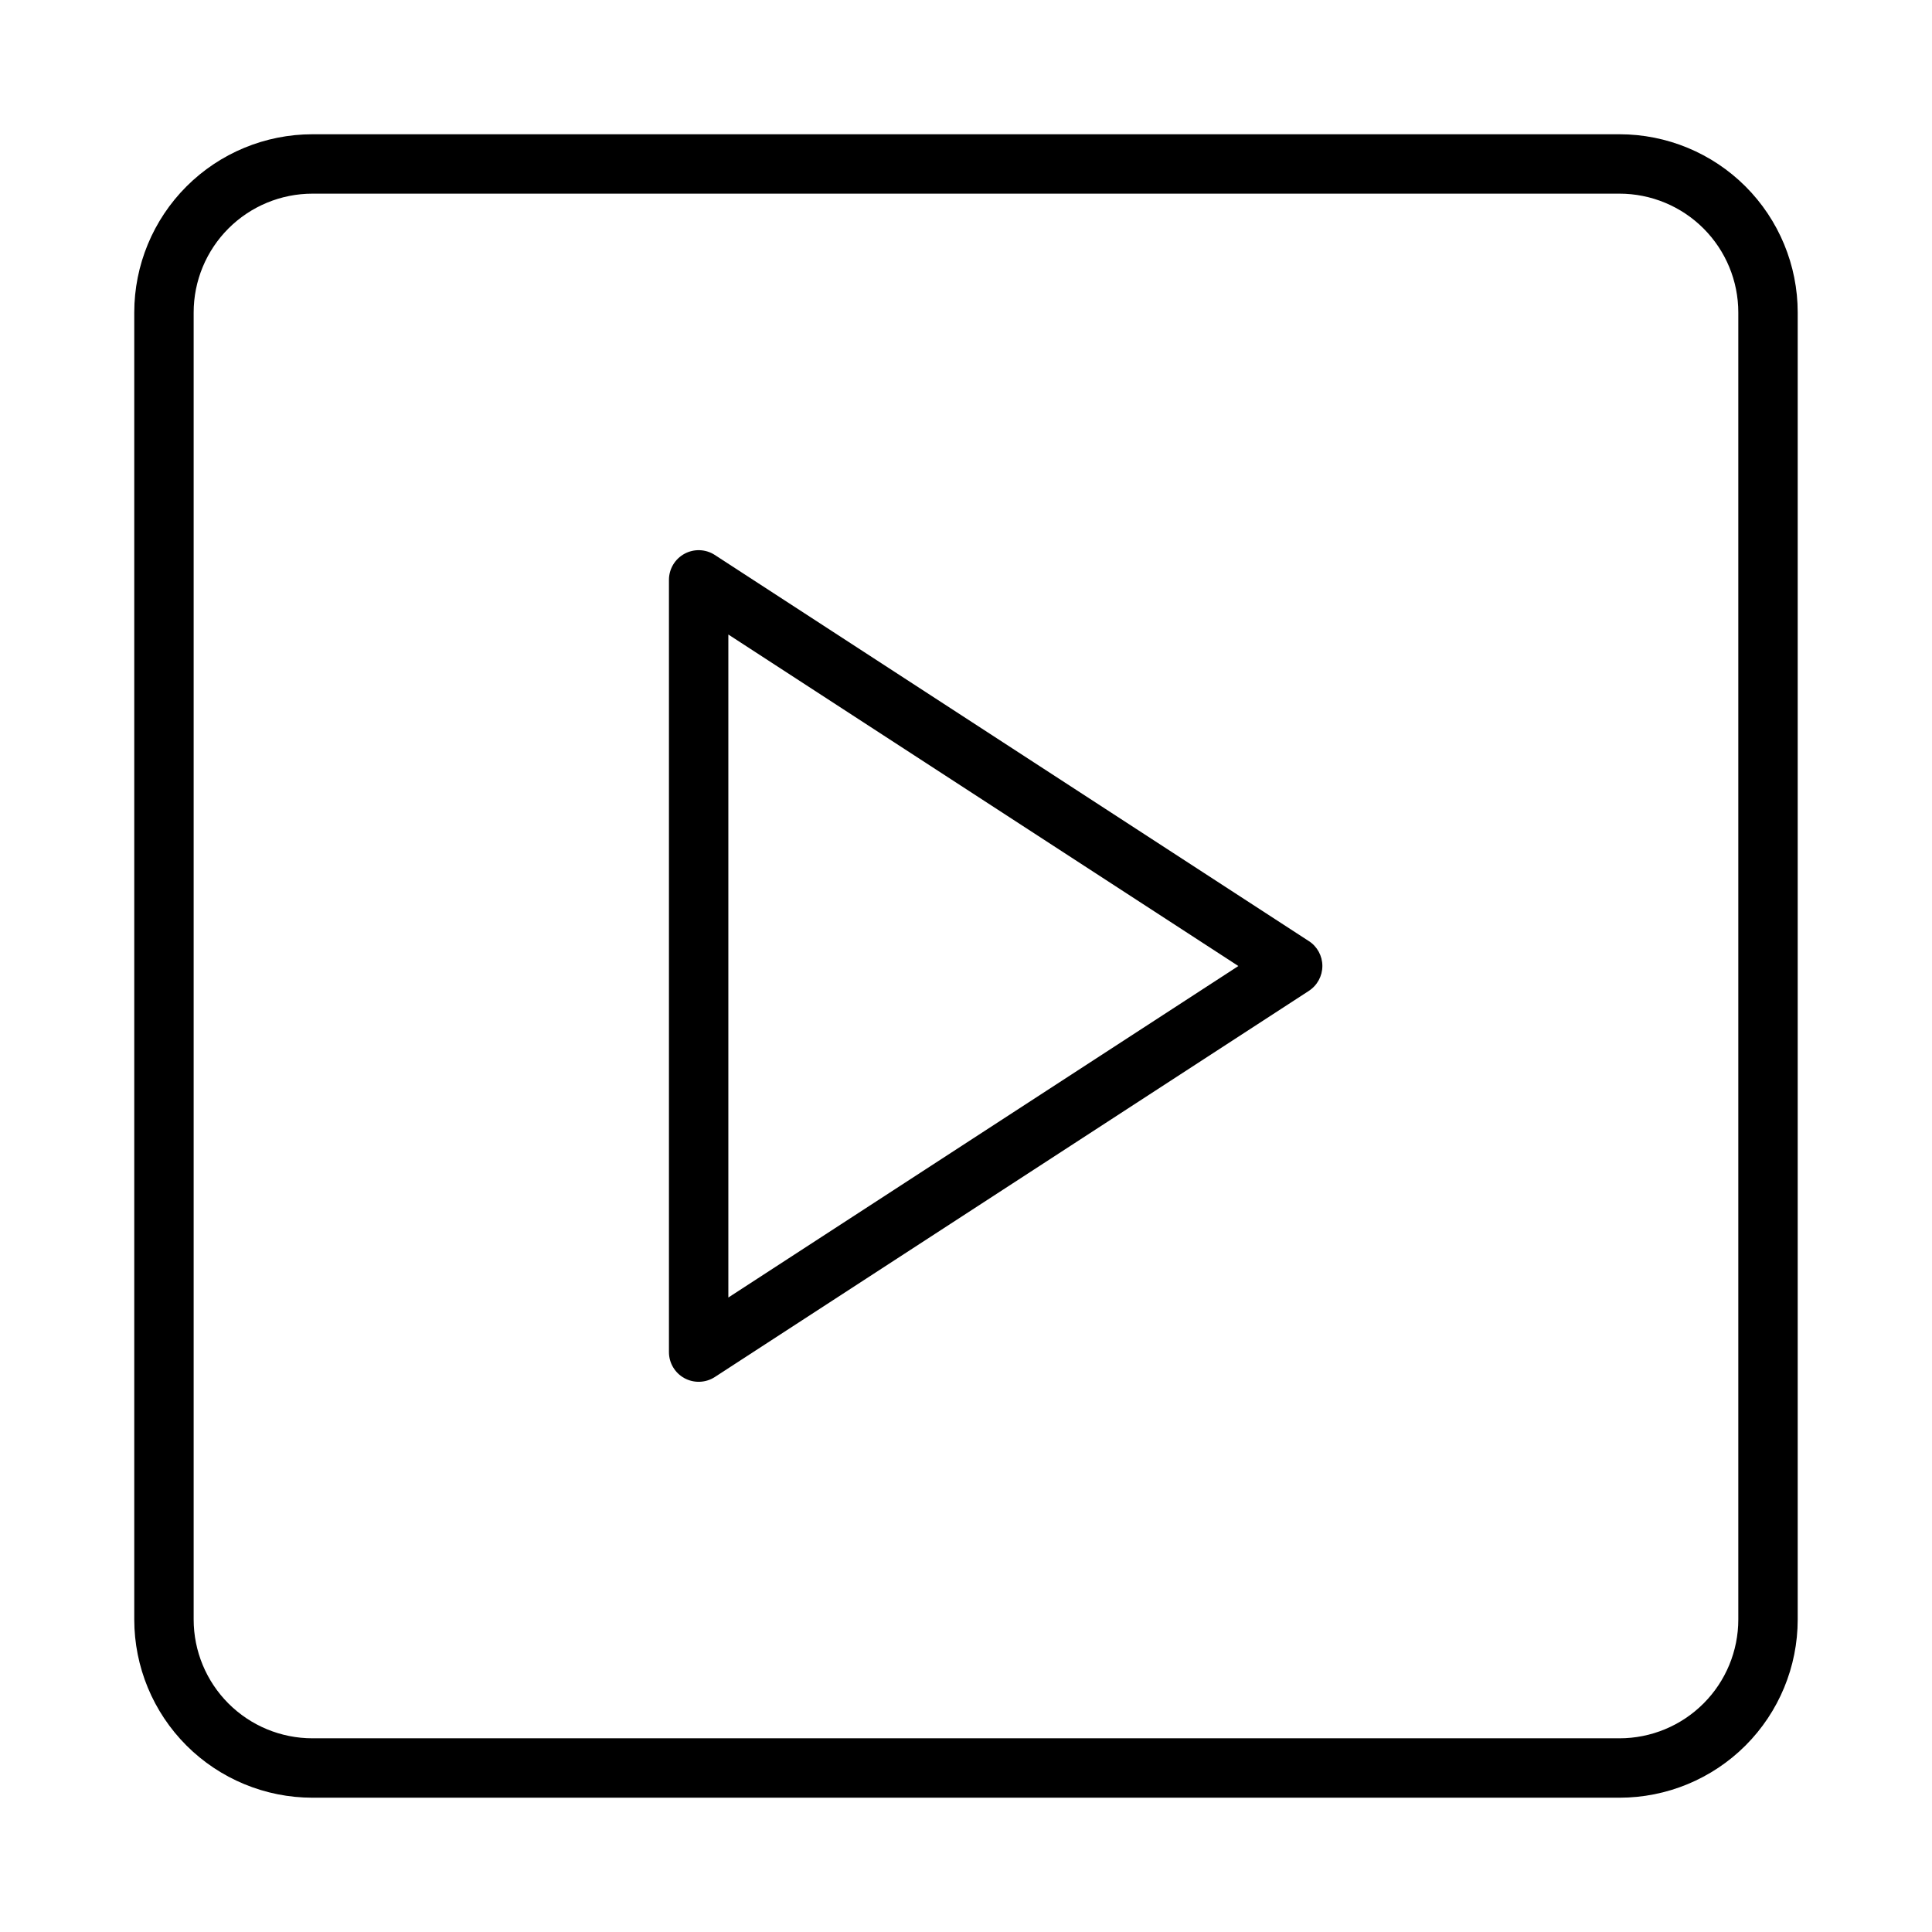
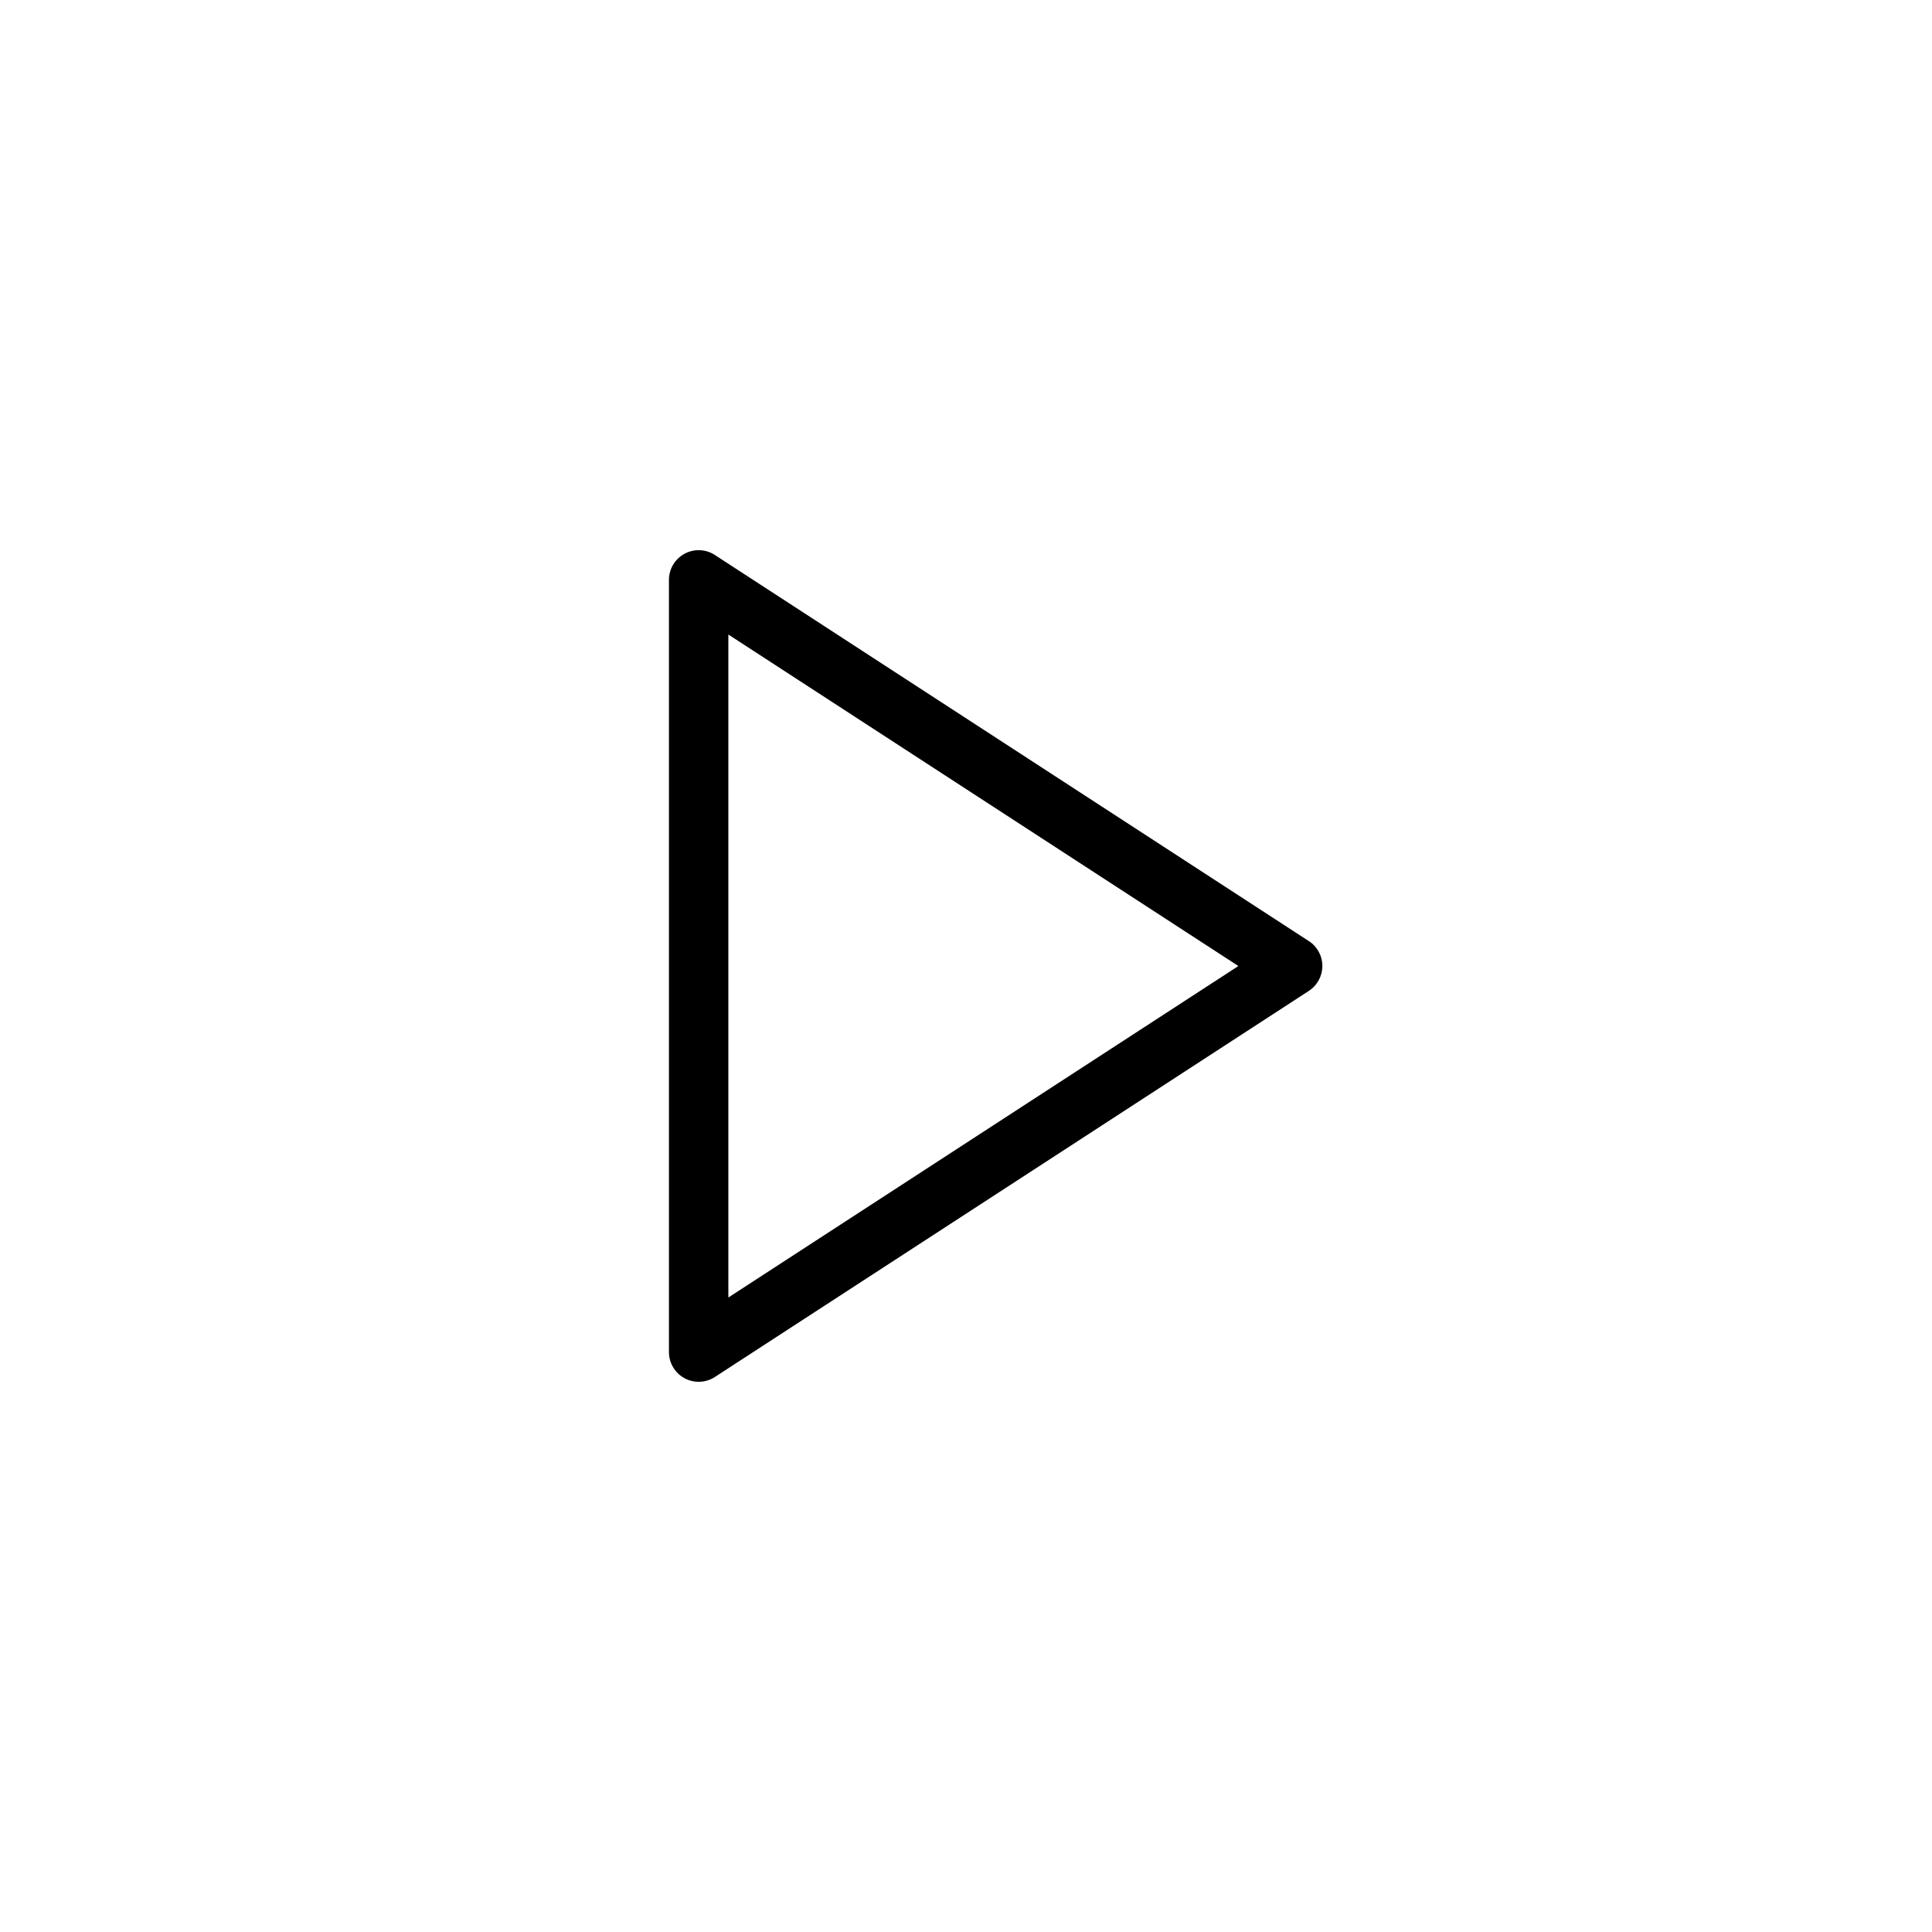
<svg xmlns="http://www.w3.org/2000/svg" fill="#000000" width="800px" height="800px" version="1.1" viewBox="144 144 512 512">
  <g>
-     <path d="m573.18 179.58h-346.37c-12.523 0-24.539 4.977-33.398 13.832-8.855 8.859-13.832 20.875-13.832 33.398v346.37c0 12.527 4.977 24.539 13.832 33.398 8.859 8.855 20.875 13.832 33.398 13.832h346.37c12.527 0 24.539-4.977 33.398-13.832 8.855-8.859 13.832-20.871 13.832-33.398v-346.37c0-12.523-4.977-24.539-13.832-33.398-8.859-8.855-20.871-13.832-33.398-13.832zm31.488 393.6c0 8.352-3.316 16.359-9.223 22.266s-13.914 9.223-22.266 9.223h-346.37c-8.352 0-16.359-3.316-22.266-9.223-5.902-5.906-9.223-13.914-9.223-22.266v-346.37c0-8.352 3.32-16.359 9.223-22.266 5.906-5.902 13.914-9.223 22.266-9.223h346.37c8.352 0 16.359 3.32 22.266 9.223 5.906 5.906 9.223 13.914 9.223 22.266z" />
    <path d="m490.84 393.39-157.44-102.34h0.004c-2.422-1.555-5.496-1.664-8.023-0.285-2.523 1.375-4.098 4.019-4.102 6.898v204.67c0.004 2.875 1.578 5.519 4.102 6.898 2.527 1.375 5.602 1.266 8.023-0.285l157.44-102.34-0.004-0.004c2.246-1.449 3.602-3.938 3.602-6.609 0-2.676-1.355-5.164-3.602-6.613zm-153.82 94.465v-175.7l135.16 87.852z" />
  </g>
</svg>